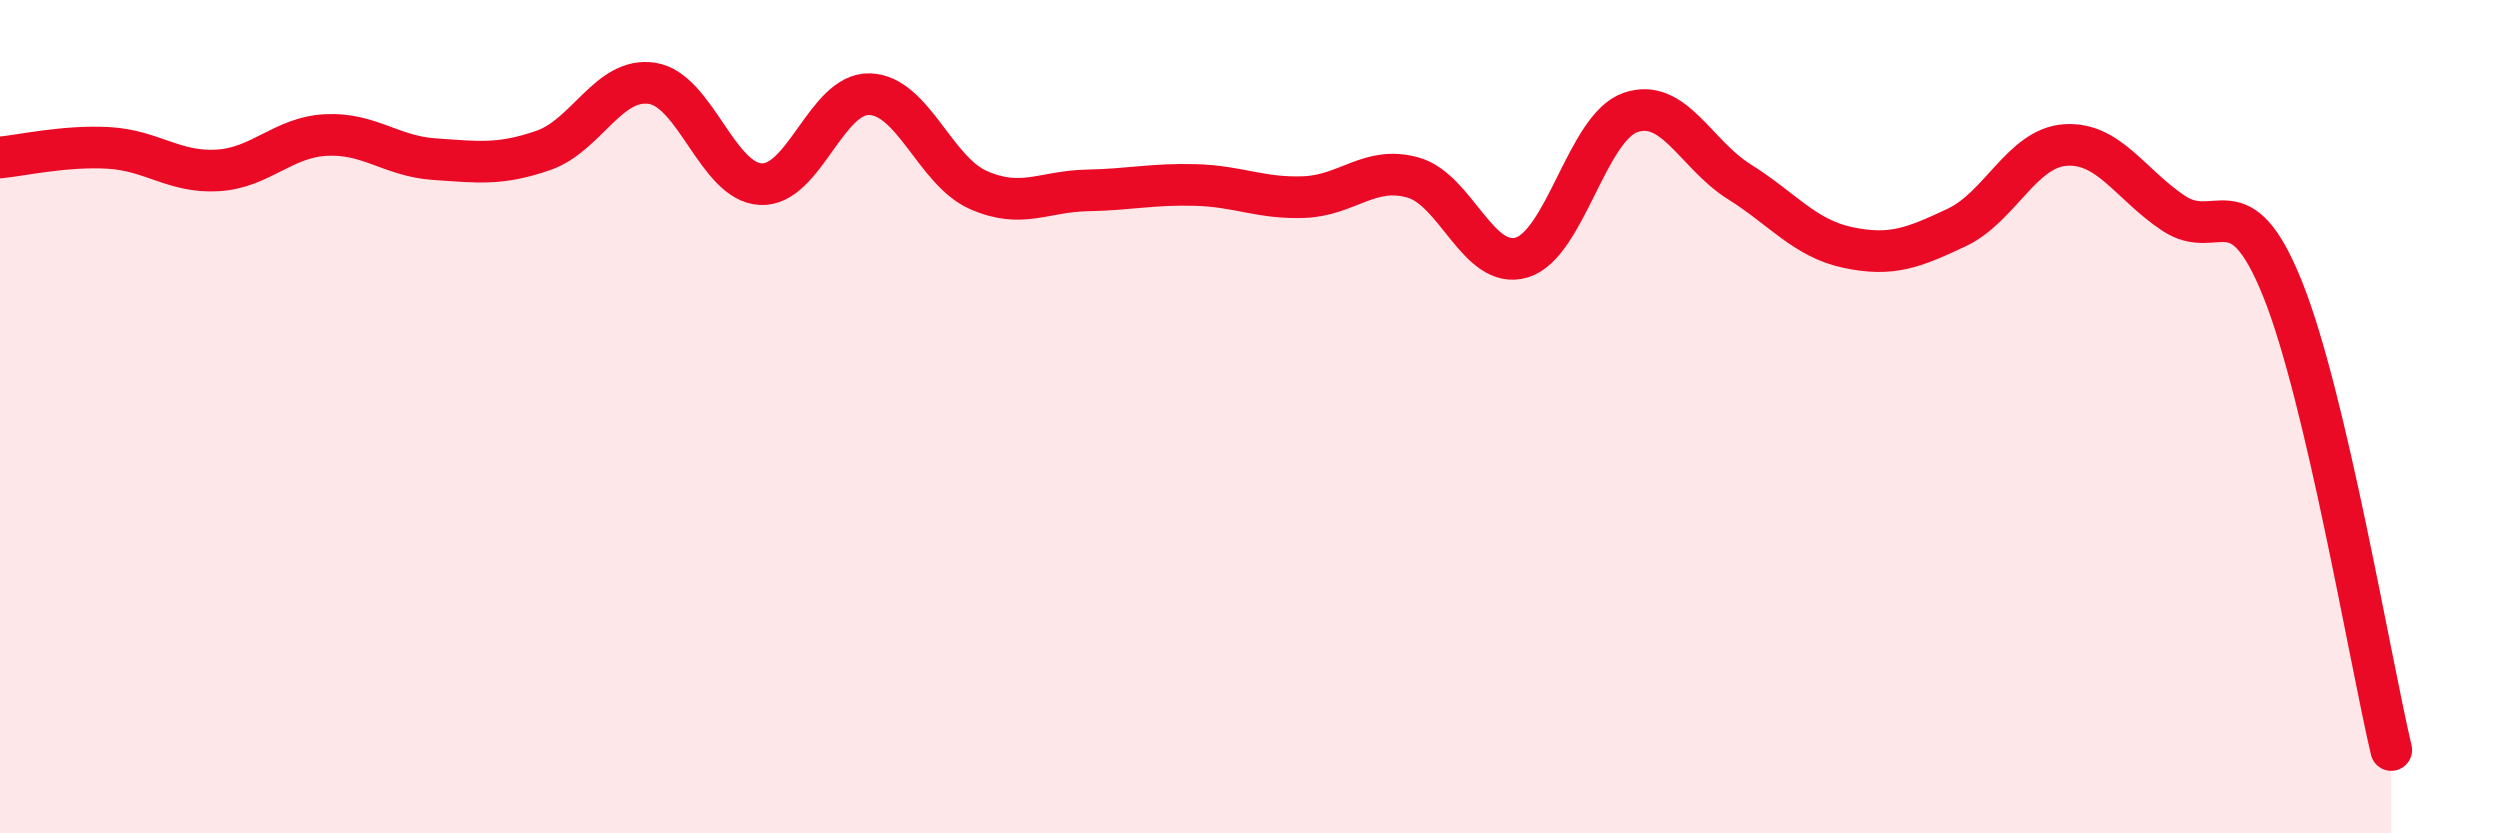
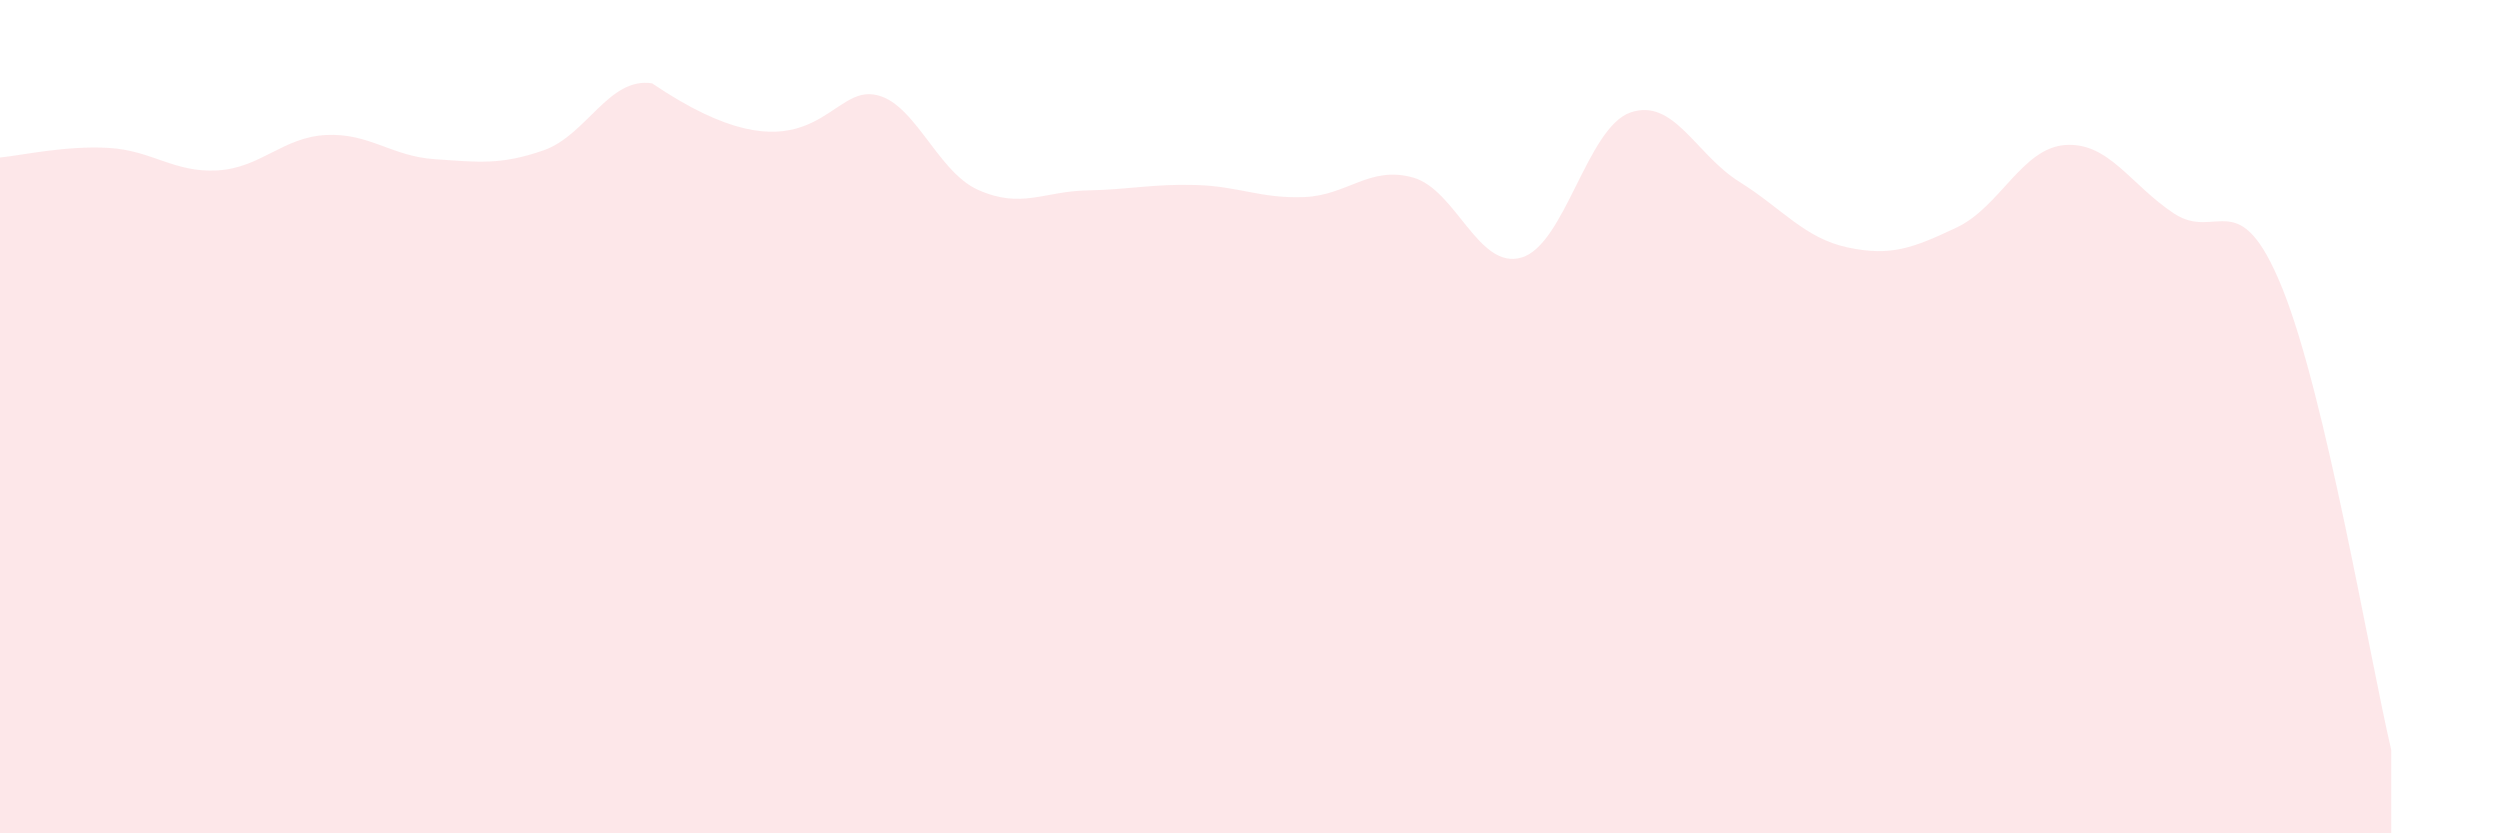
<svg xmlns="http://www.w3.org/2000/svg" width="60" height="20" viewBox="0 0 60 20">
-   <path d="M 0,3.78 C 0.52,3.73 1.57,3.49 2.61,3.55 C 3.65,3.61 4.18,4.15 5.22,4.09 C 6.26,4.03 6.79,3.29 7.83,3.24 C 8.87,3.19 9.39,3.75 10.43,3.82 C 11.47,3.89 12,3.97 13.04,3.61 C 14.08,3.25 14.61,1.84 15.65,2 C 16.69,2.16 17.22,4.37 18.26,4.42 C 19.3,4.47 19.83,2.23 20.87,2.26 C 21.91,2.29 22.44,4.1 23.48,4.56 C 24.52,5.02 25.05,4.59 26.09,4.57 C 27.13,4.55 27.66,4.41 28.7,4.44 C 29.74,4.47 30.26,4.77 31.3,4.73 C 32.34,4.69 32.87,3.97 33.91,4.26 C 34.95,4.55 35.48,6.49 36.52,6.18 C 37.56,5.87 38.09,3.06 39.13,2.7 C 40.17,2.34 40.7,3.71 41.74,4.36 C 42.78,5.01 43.31,5.72 44.35,5.94 C 45.39,6.16 45.92,5.95 46.96,5.46 C 48,4.97 48.53,3.55 49.57,3.48 C 50.61,3.41 51.13,4.43 52.17,5.12 C 53.21,5.81 53.74,4.35 54.78,6.93 C 55.82,9.51 56.87,15.79 57.39,18L57.39 20L0 20Z" fill="#EB0A25" opacity="0.1" stroke-linecap="round" stroke-linejoin="round" />
-   <path d="M 0,3.78 C 0.52,3.73 1.57,3.49 2.61,3.55 C 3.65,3.61 4.18,4.15 5.22,4.09 C 6.26,4.03 6.79,3.29 7.83,3.24 C 8.87,3.19 9.39,3.75 10.43,3.82 C 11.47,3.89 12,3.97 13.04,3.61 C 14.08,3.25 14.61,1.84 15.65,2 C 16.69,2.16 17.22,4.37 18.26,4.42 C 19.3,4.47 19.83,2.23 20.87,2.26 C 21.91,2.29 22.44,4.1 23.48,4.56 C 24.52,5.02 25.05,4.59 26.09,4.57 C 27.13,4.55 27.66,4.41 28.7,4.44 C 29.74,4.47 30.26,4.77 31.3,4.73 C 32.34,4.69 32.87,3.97 33.91,4.26 C 34.95,4.55 35.48,6.49 36.52,6.18 C 37.56,5.87 38.09,3.06 39.13,2.7 C 40.17,2.34 40.7,3.71 41.74,4.36 C 42.78,5.01 43.31,5.72 44.35,5.94 C 45.39,6.16 45.92,5.95 46.96,5.46 C 48,4.97 48.53,3.55 49.57,3.48 C 50.61,3.41 51.13,4.43 52.17,5.12 C 53.21,5.81 53.74,4.35 54.78,6.93 C 55.82,9.51 56.87,15.79 57.39,18" stroke="#EB0A25" stroke-width="1" fill="none" stroke-linecap="round" stroke-linejoin="round" />
+   <path d="M 0,3.78 C 0.52,3.73 1.57,3.49 2.61,3.55 C 3.65,3.61 4.18,4.15 5.22,4.09 C 6.26,4.03 6.79,3.29 7.83,3.24 C 8.87,3.19 9.39,3.75 10.43,3.82 C 11.47,3.89 12,3.97 13.04,3.61 C 14.08,3.25 14.61,1.84 15.65,2 C 19.3,4.47 19.83,2.23 20.87,2.26 C 21.91,2.29 22.44,4.1 23.48,4.56 C 24.52,5.02 25.05,4.59 26.09,4.57 C 27.13,4.55 27.66,4.41 28.7,4.44 C 29.74,4.47 30.26,4.77 31.3,4.73 C 32.34,4.69 32.87,3.97 33.91,4.26 C 34.95,4.55 35.48,6.49 36.52,6.18 C 37.56,5.87 38.09,3.06 39.13,2.7 C 40.17,2.34 40.7,3.71 41.74,4.36 C 42.78,5.01 43.31,5.72 44.35,5.94 C 45.39,6.16 45.92,5.95 46.96,5.46 C 48,4.97 48.53,3.55 49.57,3.48 C 50.61,3.41 51.13,4.43 52.17,5.12 C 53.21,5.81 53.74,4.35 54.78,6.93 C 55.82,9.51 56.87,15.79 57.39,18L57.39 20L0 20Z" fill="#EB0A25" opacity="0.1" stroke-linecap="round" stroke-linejoin="round" />
</svg>